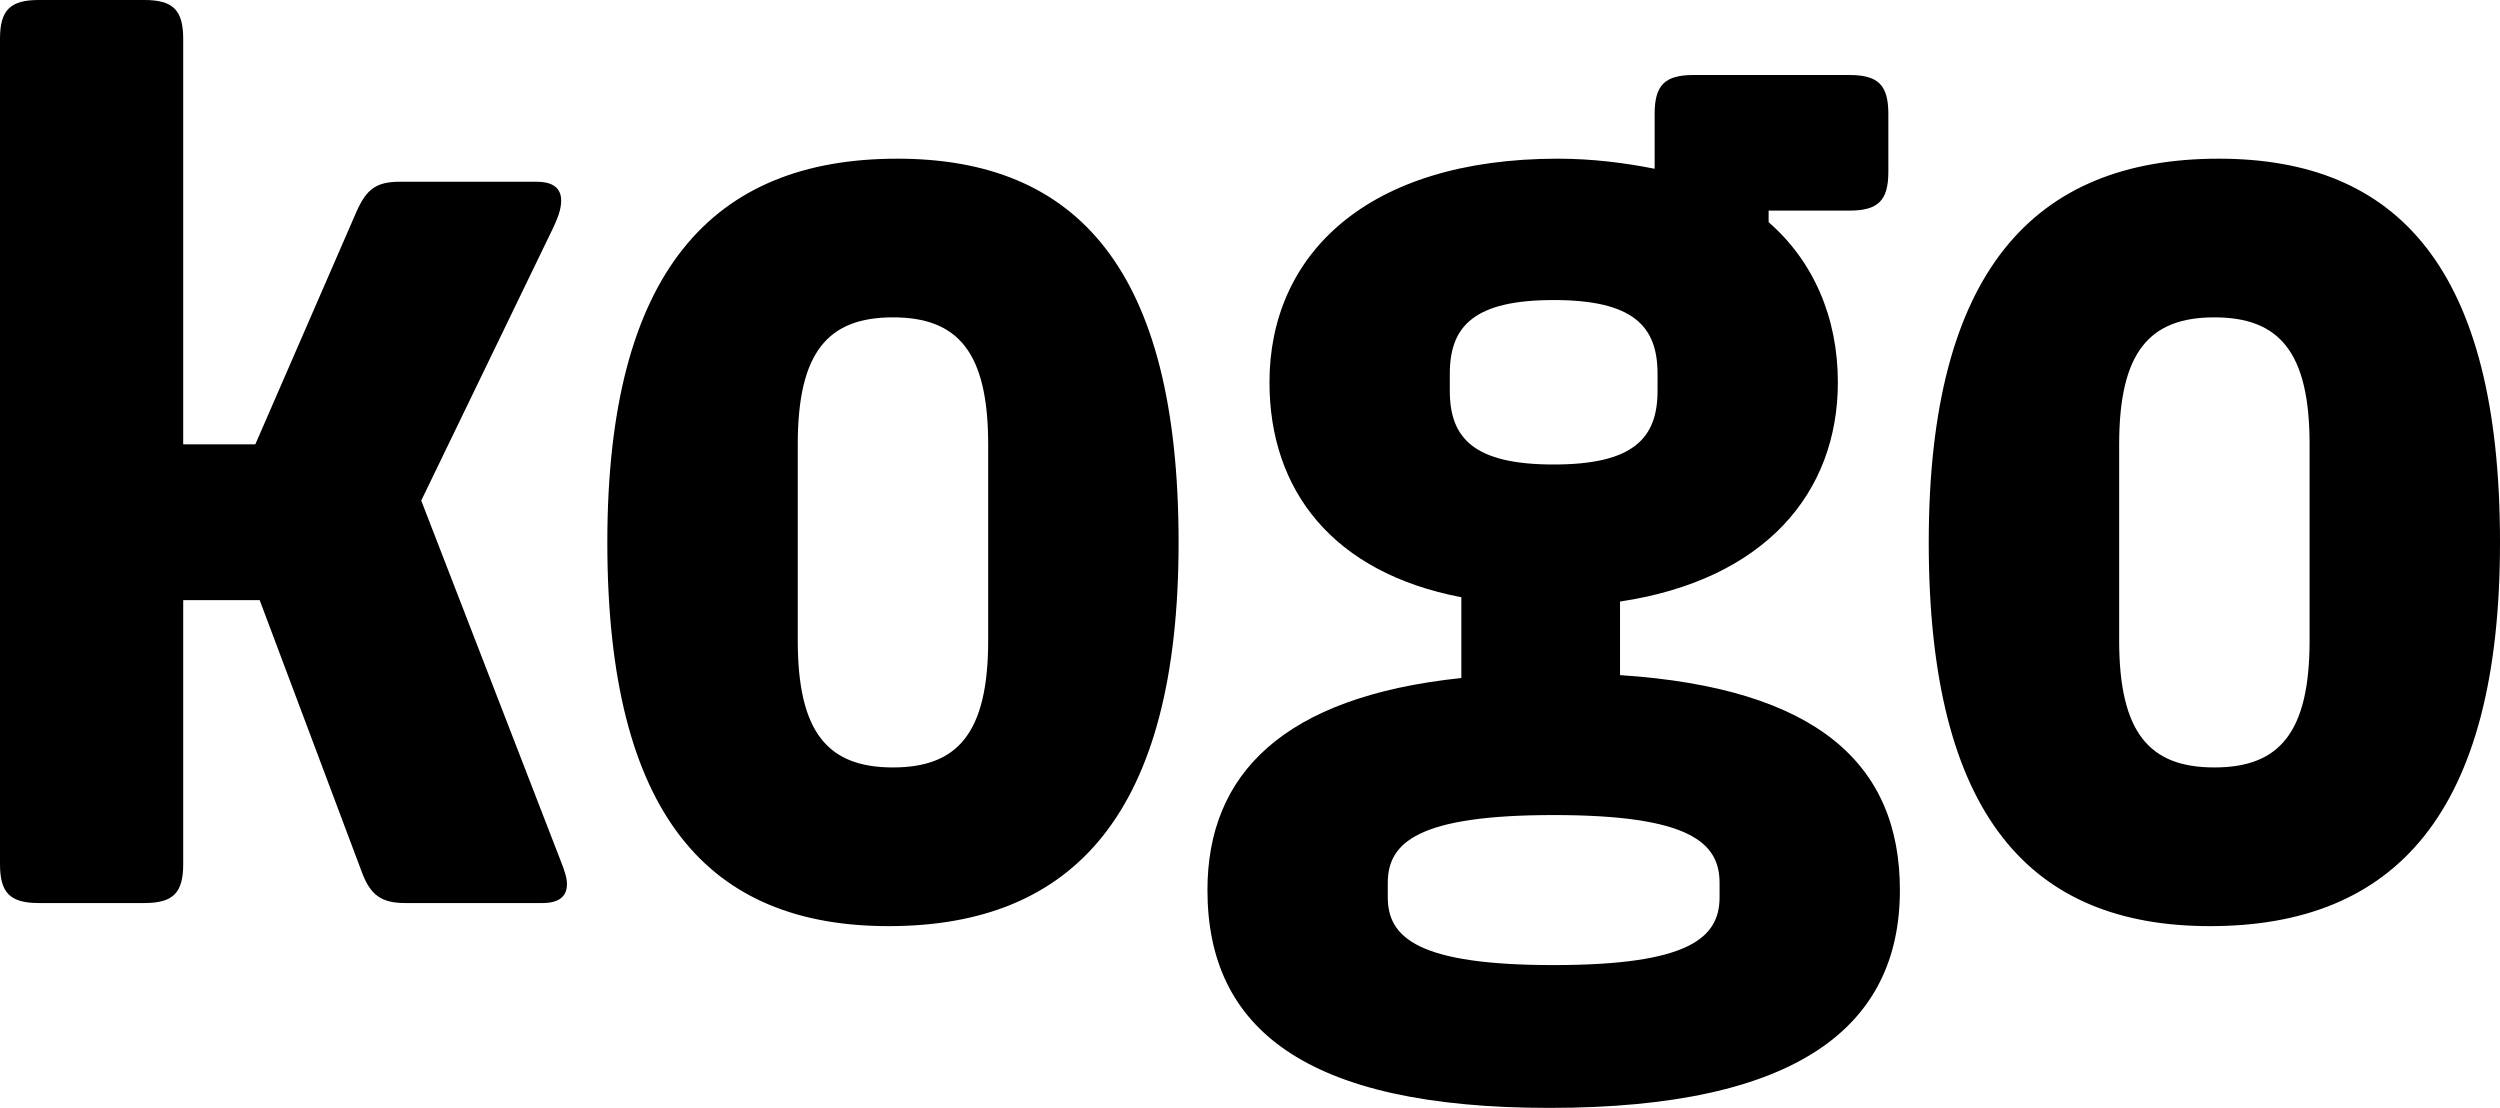
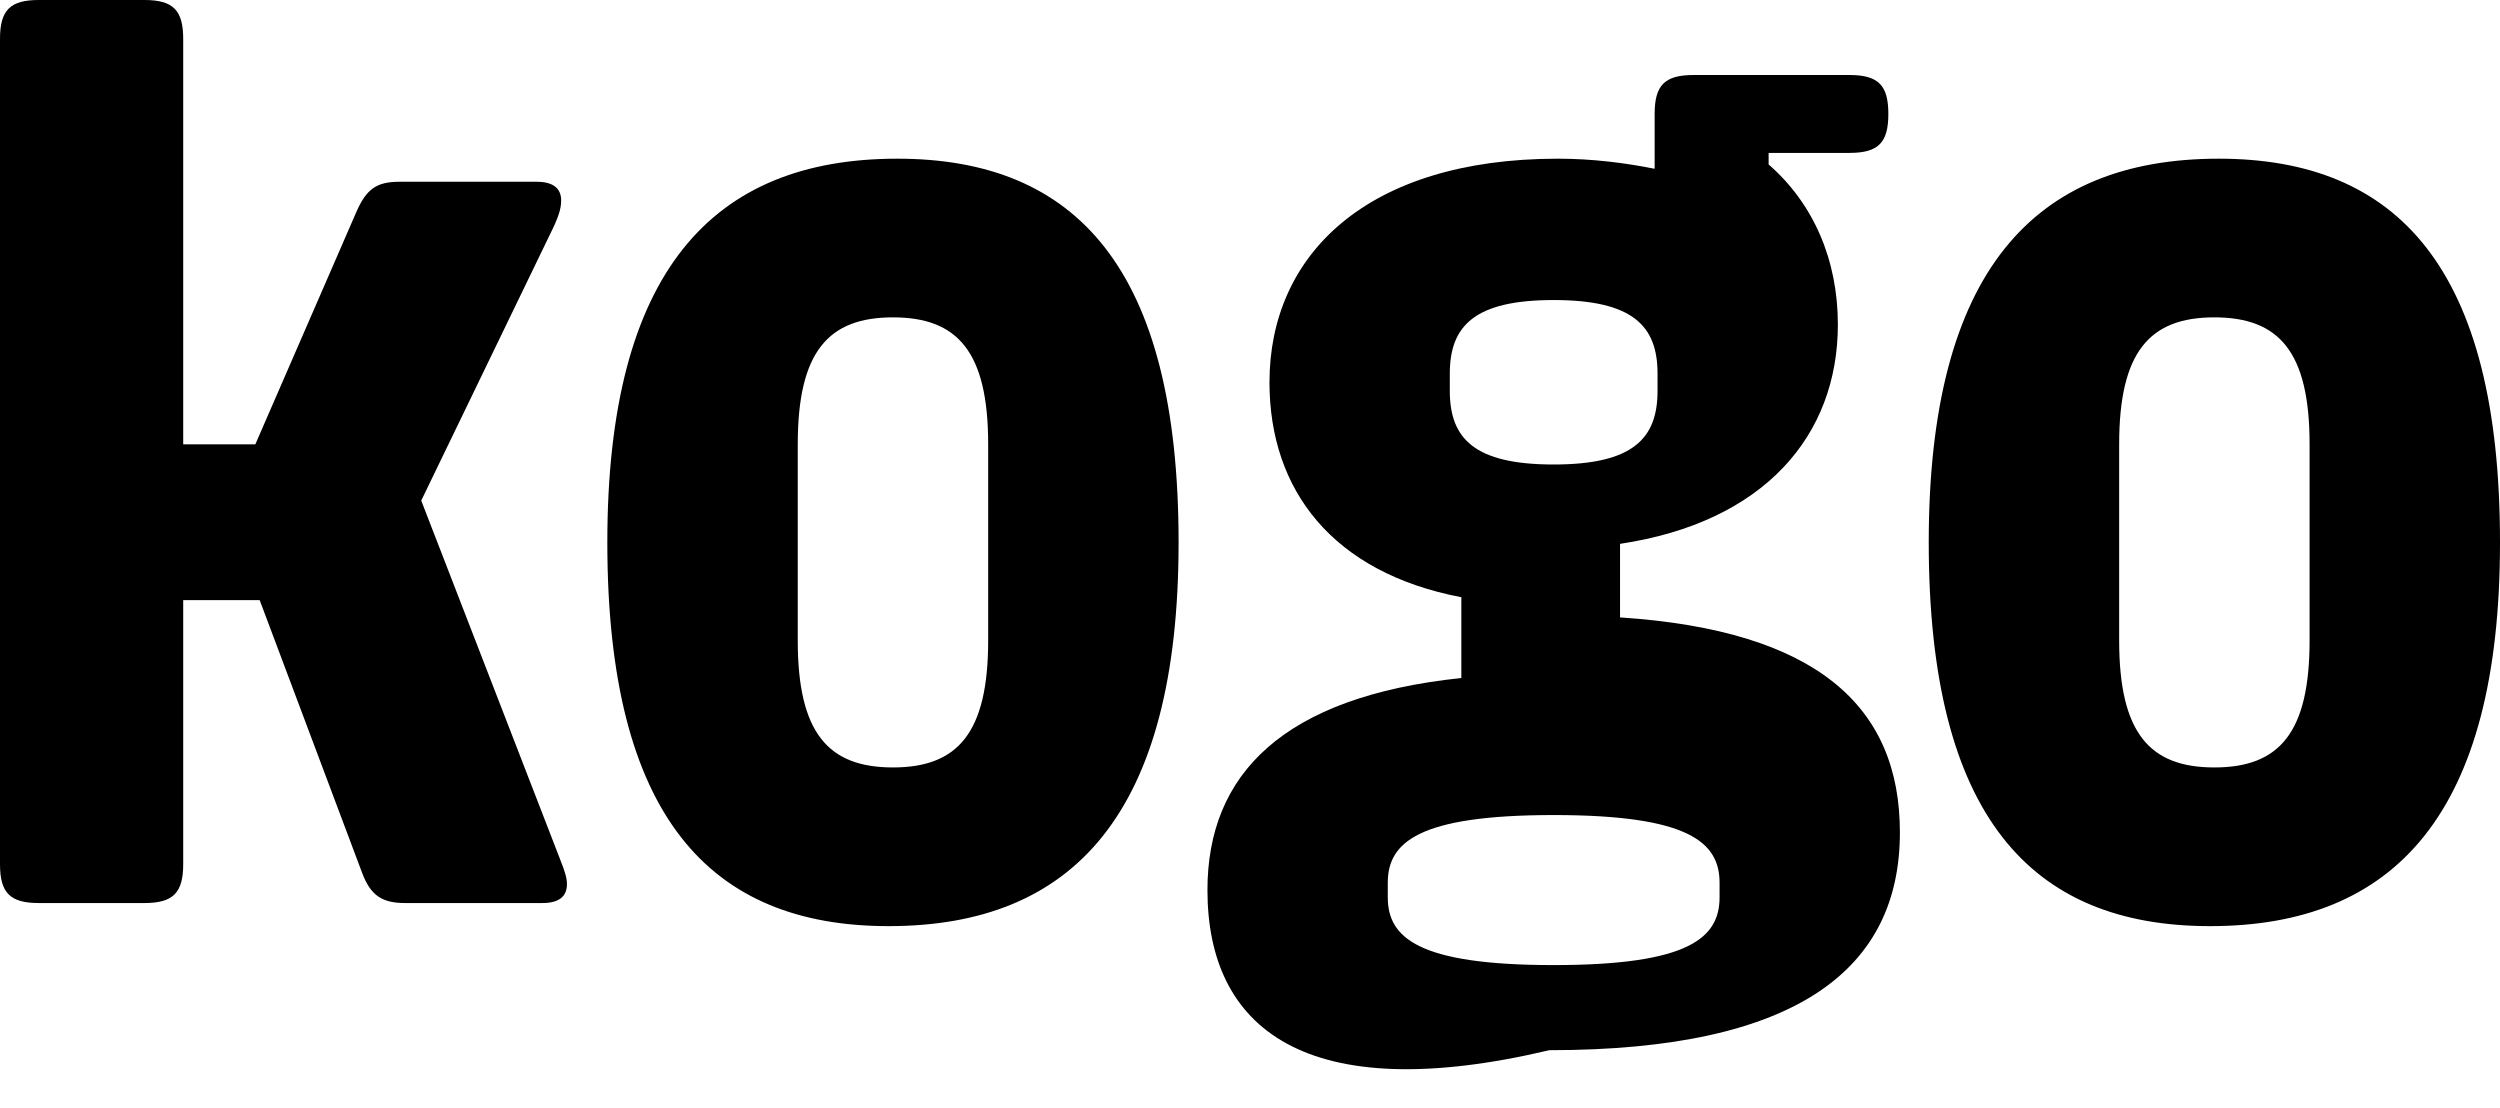
<svg xmlns="http://www.w3.org/2000/svg" version="1.2" baseProfile="tiny" id="Layer_1" x="0px" y="0px" width="693.199px" height="307.2px" viewBox="0 0 693.199 307.2" xml:space="preserve">
-   <path d="M334.8,246.798c0-32,20.8-53.601,70.4-58.8v-22.4c-35.6-6.8-53.2-29.6-53.2-59.6c0-35.2,26.8-62,80.001-62  c9.6,0,18.799,1.199,26.799,2.8v-15.2c0-8,2.801-10.8,10.801-10.8H512.8c8,0,10.801,2.8,10.801,10.8v16c0,8-2.801,10.8-10.801,10.8  h-22.398v3.2c12.398,10.8,19.199,26.4,19.199,44.4c0,30.8-20.4,54.8-60.4,60.8v20.399c54.801,3.601,77.6,24.801,77.6,59.601  c0,37.6-28,60.399-97.199,60.399C362.001,307.197,334.8,285.197,334.8,246.798L334.8,246.798z M612.8,256.798  c-49.6,0-78-30.4-78-106.4c0-75.2,29.201-106.399,80.4-106.399c49.6,0,78,30.399,78,106.399  C693.2,225.598,664.001,256.798,612.8,256.798L612.8,256.798z M246.4,256.798c-49.601,0-78-30.4-78-106.4  c0-75.2,29.199-106.399,80.399-106.399c49.601,0,78,30.399,78,106.399C326.8,225.598,297.6,256.798,246.4,256.798L246.4,256.798z   M50.8,239.598c0,8-2.8,10.8-10.8,10.8H10.8c-8,0-10.8-2.8-10.8-10.8v-228.8c0-8,2.8-10.8,10.8-10.8H40c8,0,10.8,2.8,10.8,10.8  v112.399h20l28-64.399c2.8-6.4,5.601-8.4,12-8.4h38c4.8,0,6.8,2,6.8,5.2c0,2.4-0.8,4.8-3.199,9.6L116.8,138.798l38.4,99.2  c1.6,4,2,5.6,2,7.199c0,3.2-2,5.2-6.8,5.2h-38c-6.4,0-9.601-2-12-8.399L72,166.397H50.8V239.598z M274,123.197  c0-25.6-8.4-35.199-26.4-35.199s-26.399,9.6-26.399,35.199v54.4c0,25.6,8.399,35.2,26.399,35.2s26.4-9.601,26.4-35.2V123.197z   M640.401,123.197c0-25.6-8.4-35.199-26.4-35.199s-26.4,9.6-26.4,35.199v54.4c0,25.6,8.4,35.2,26.4,35.2s26.4-9.601,26.4-35.2  V123.197z M430.8,267.598c37.602,0,46-7.6,46-18.8v-4c0-11.2-8.398-18.8-46-18.8c-37.6,0-46,7.6-46,18.8v4  C384.8,259.998,393.2,267.598,430.8,267.598L430.8,267.598z M430.8,83.197c-22,0-28.799,7.2-28.799,20.4v4.8  c0,13.2,6.799,20.4,28.799,20.4s28.801-7.2,28.801-20.4v-4.8C459.601,90.397,452.8,83.197,430.8,83.197L430.8,83.197z" />
+   <path d="M334.8,246.798c0-32,20.8-53.601,70.4-58.8v-22.4c-35.6-6.8-53.2-29.6-53.2-59.6c0-35.2,26.8-62,80.001-62  c9.6,0,18.799,1.199,26.799,2.8v-15.2c0-8,2.801-10.8,10.801-10.8H512.8c8,0,10.801,2.8,10.801,10.8c0,8-2.801,10.8-10.801,10.8  h-22.398v3.2c12.398,10.8,19.199,26.4,19.199,44.4c0,30.8-20.4,54.8-60.4,60.8v20.399c54.801,3.601,77.6,24.801,77.6,59.601  c0,37.6-28,60.399-97.199,60.399C362.001,307.197,334.8,285.197,334.8,246.798L334.8,246.798z M612.8,256.798  c-49.6,0-78-30.4-78-106.4c0-75.2,29.201-106.399,80.4-106.399c49.6,0,78,30.399,78,106.399  C693.2,225.598,664.001,256.798,612.8,256.798L612.8,256.798z M246.4,256.798c-49.601,0-78-30.4-78-106.4  c0-75.2,29.199-106.399,80.399-106.399c49.601,0,78,30.399,78,106.399C326.8,225.598,297.6,256.798,246.4,256.798L246.4,256.798z   M50.8,239.598c0,8-2.8,10.8-10.8,10.8H10.8c-8,0-10.8-2.8-10.8-10.8v-228.8c0-8,2.8-10.8,10.8-10.8H40c8,0,10.8,2.8,10.8,10.8  v112.399h20l28-64.399c2.8-6.4,5.601-8.4,12-8.4h38c4.8,0,6.8,2,6.8,5.2c0,2.4-0.8,4.8-3.199,9.6L116.8,138.798l38.4,99.2  c1.6,4,2,5.6,2,7.199c0,3.2-2,5.2-6.8,5.2h-38c-6.4,0-9.601-2-12-8.399L72,166.397H50.8V239.598z M274,123.197  c0-25.6-8.4-35.199-26.4-35.199s-26.399,9.6-26.399,35.199v54.4c0,25.6,8.399,35.2,26.399,35.2s26.4-9.601,26.4-35.2V123.197z   M640.401,123.197c0-25.6-8.4-35.199-26.4-35.199s-26.4,9.6-26.4,35.199v54.4c0,25.6,8.4,35.2,26.4,35.2s26.4-9.601,26.4-35.2  V123.197z M430.8,267.598c37.602,0,46-7.6,46-18.8v-4c0-11.2-8.398-18.8-46-18.8c-37.6,0-46,7.6-46,18.8v4  C384.8,259.998,393.2,267.598,430.8,267.598L430.8,267.598z M430.8,83.197c-22,0-28.799,7.2-28.799,20.4v4.8  c0,13.2,6.799,20.4,28.799,20.4s28.801-7.2,28.801-20.4v-4.8C459.601,90.397,452.8,83.197,430.8,83.197L430.8,83.197z" />
  <g>
</g>
  <g>
</g>
  <g>
</g>
  <g>
</g>
  <g>
</g>
  <g>
</g>
</svg>